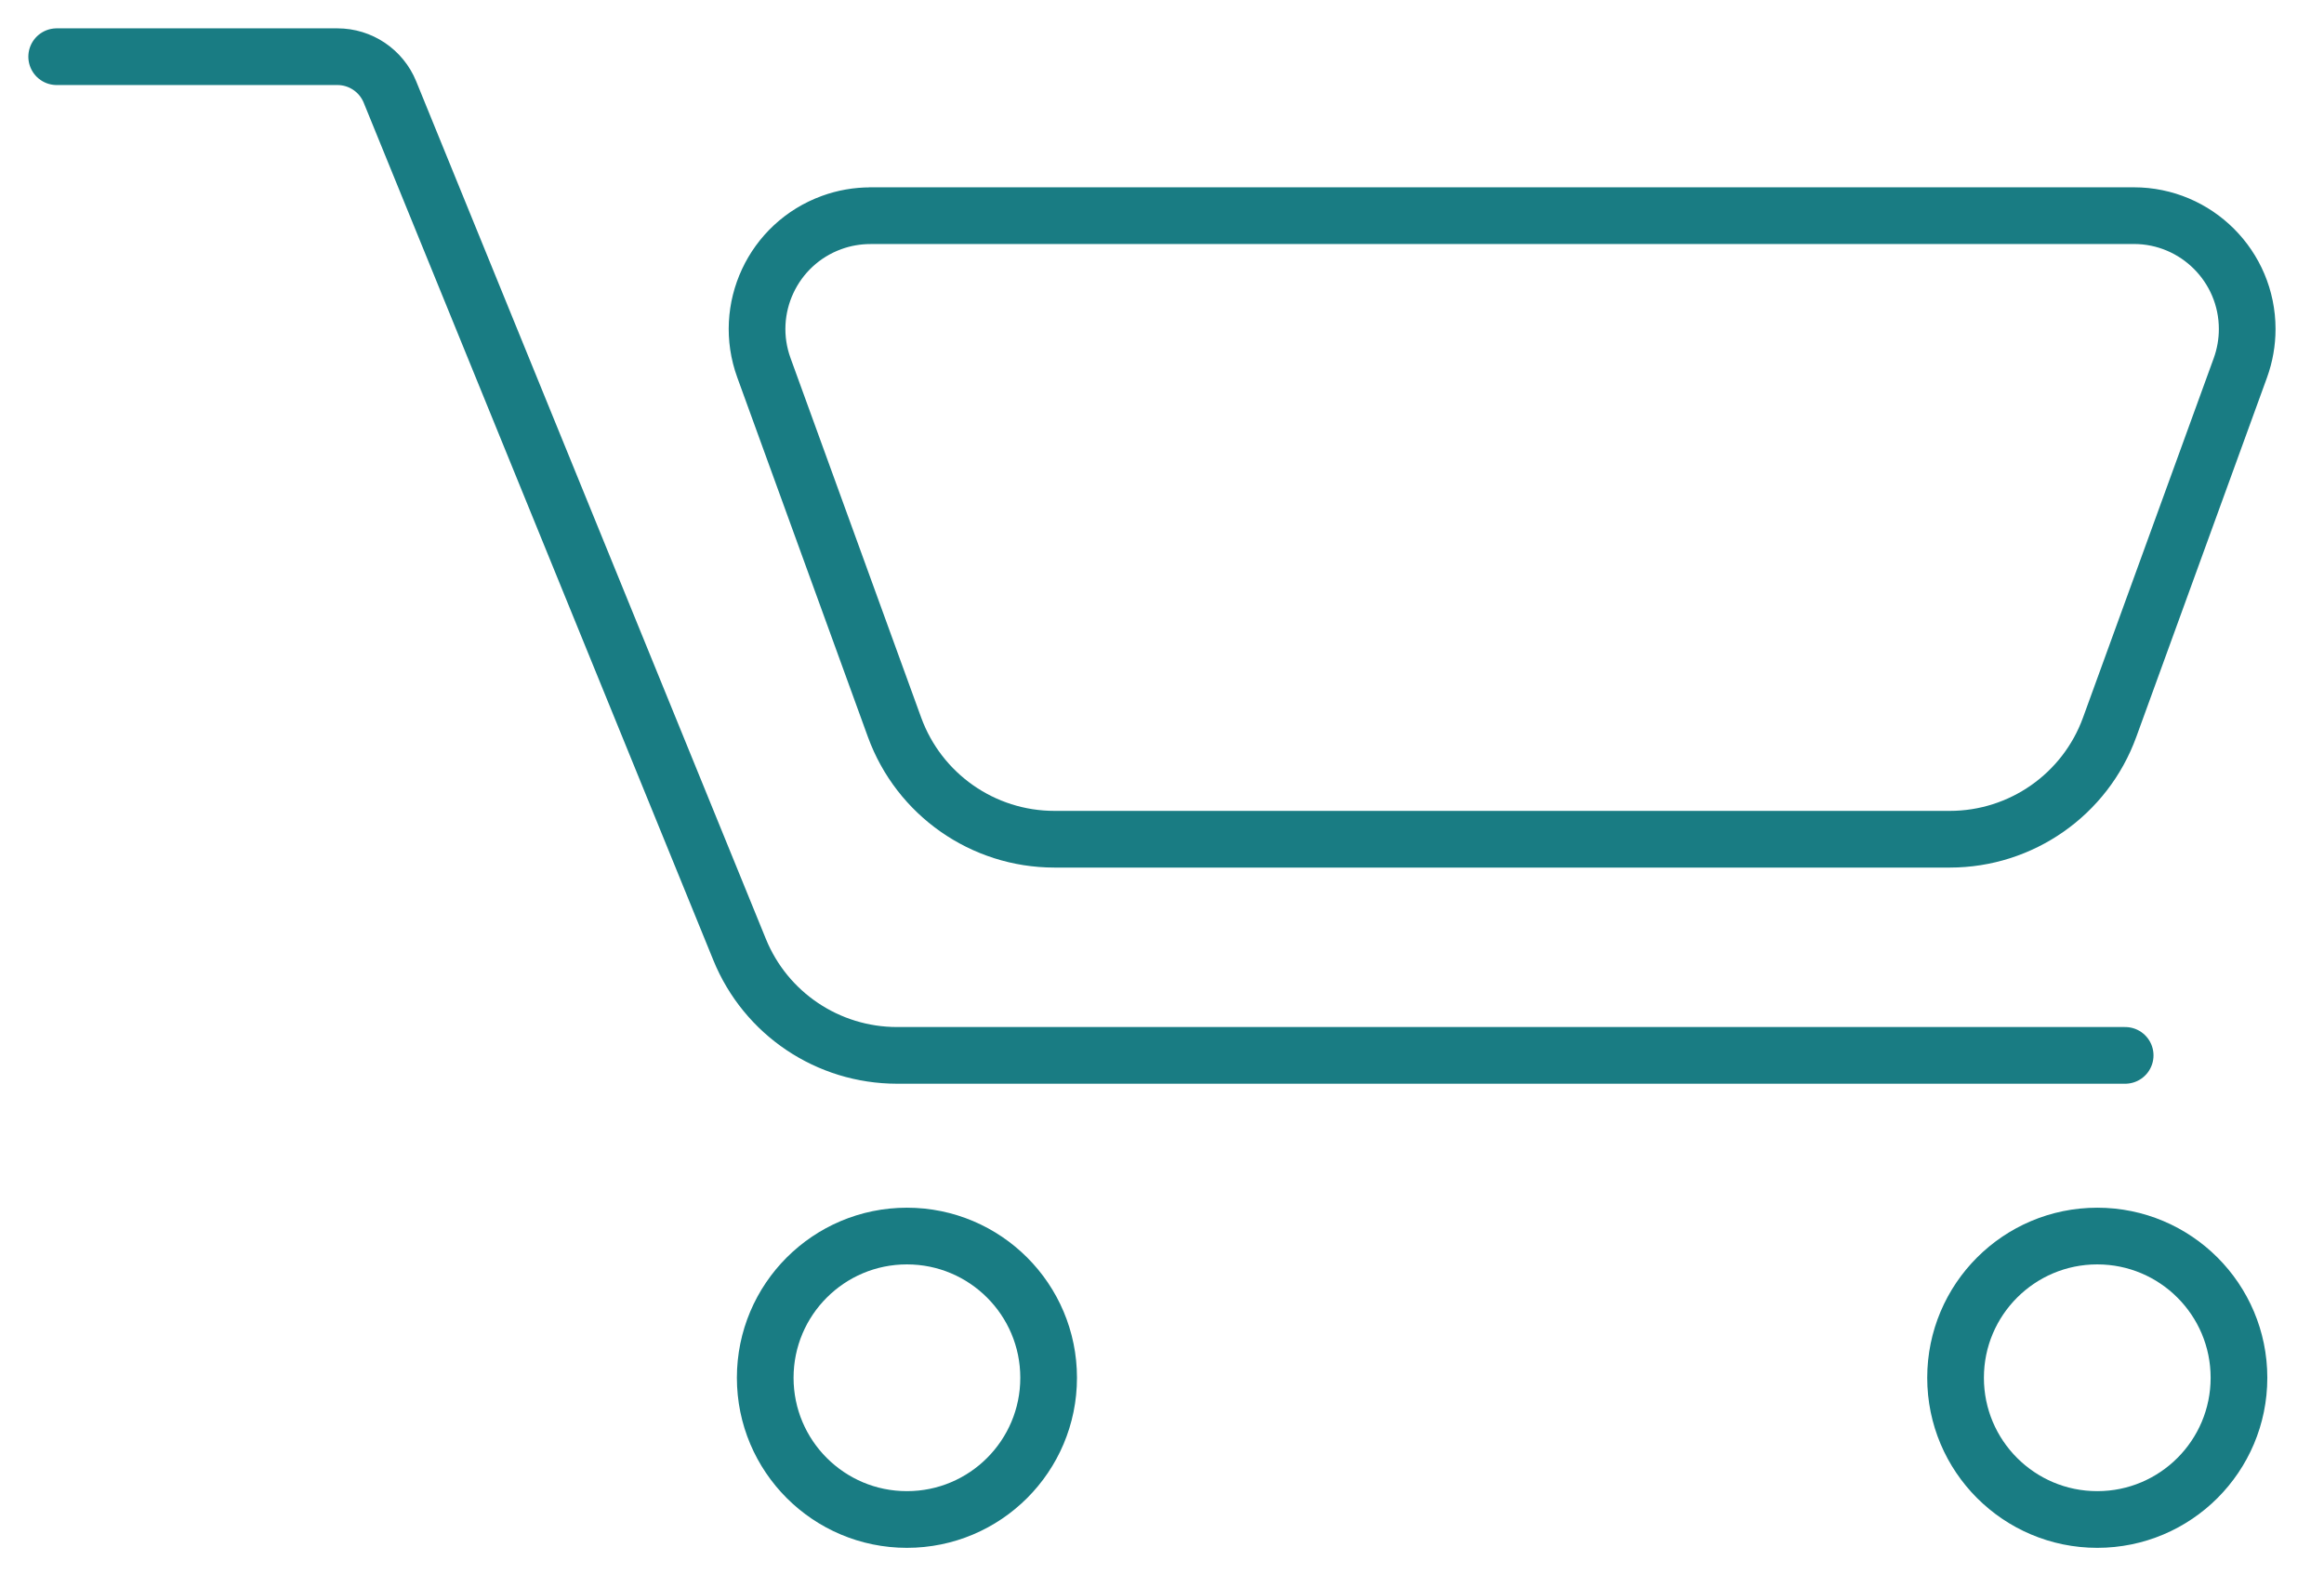
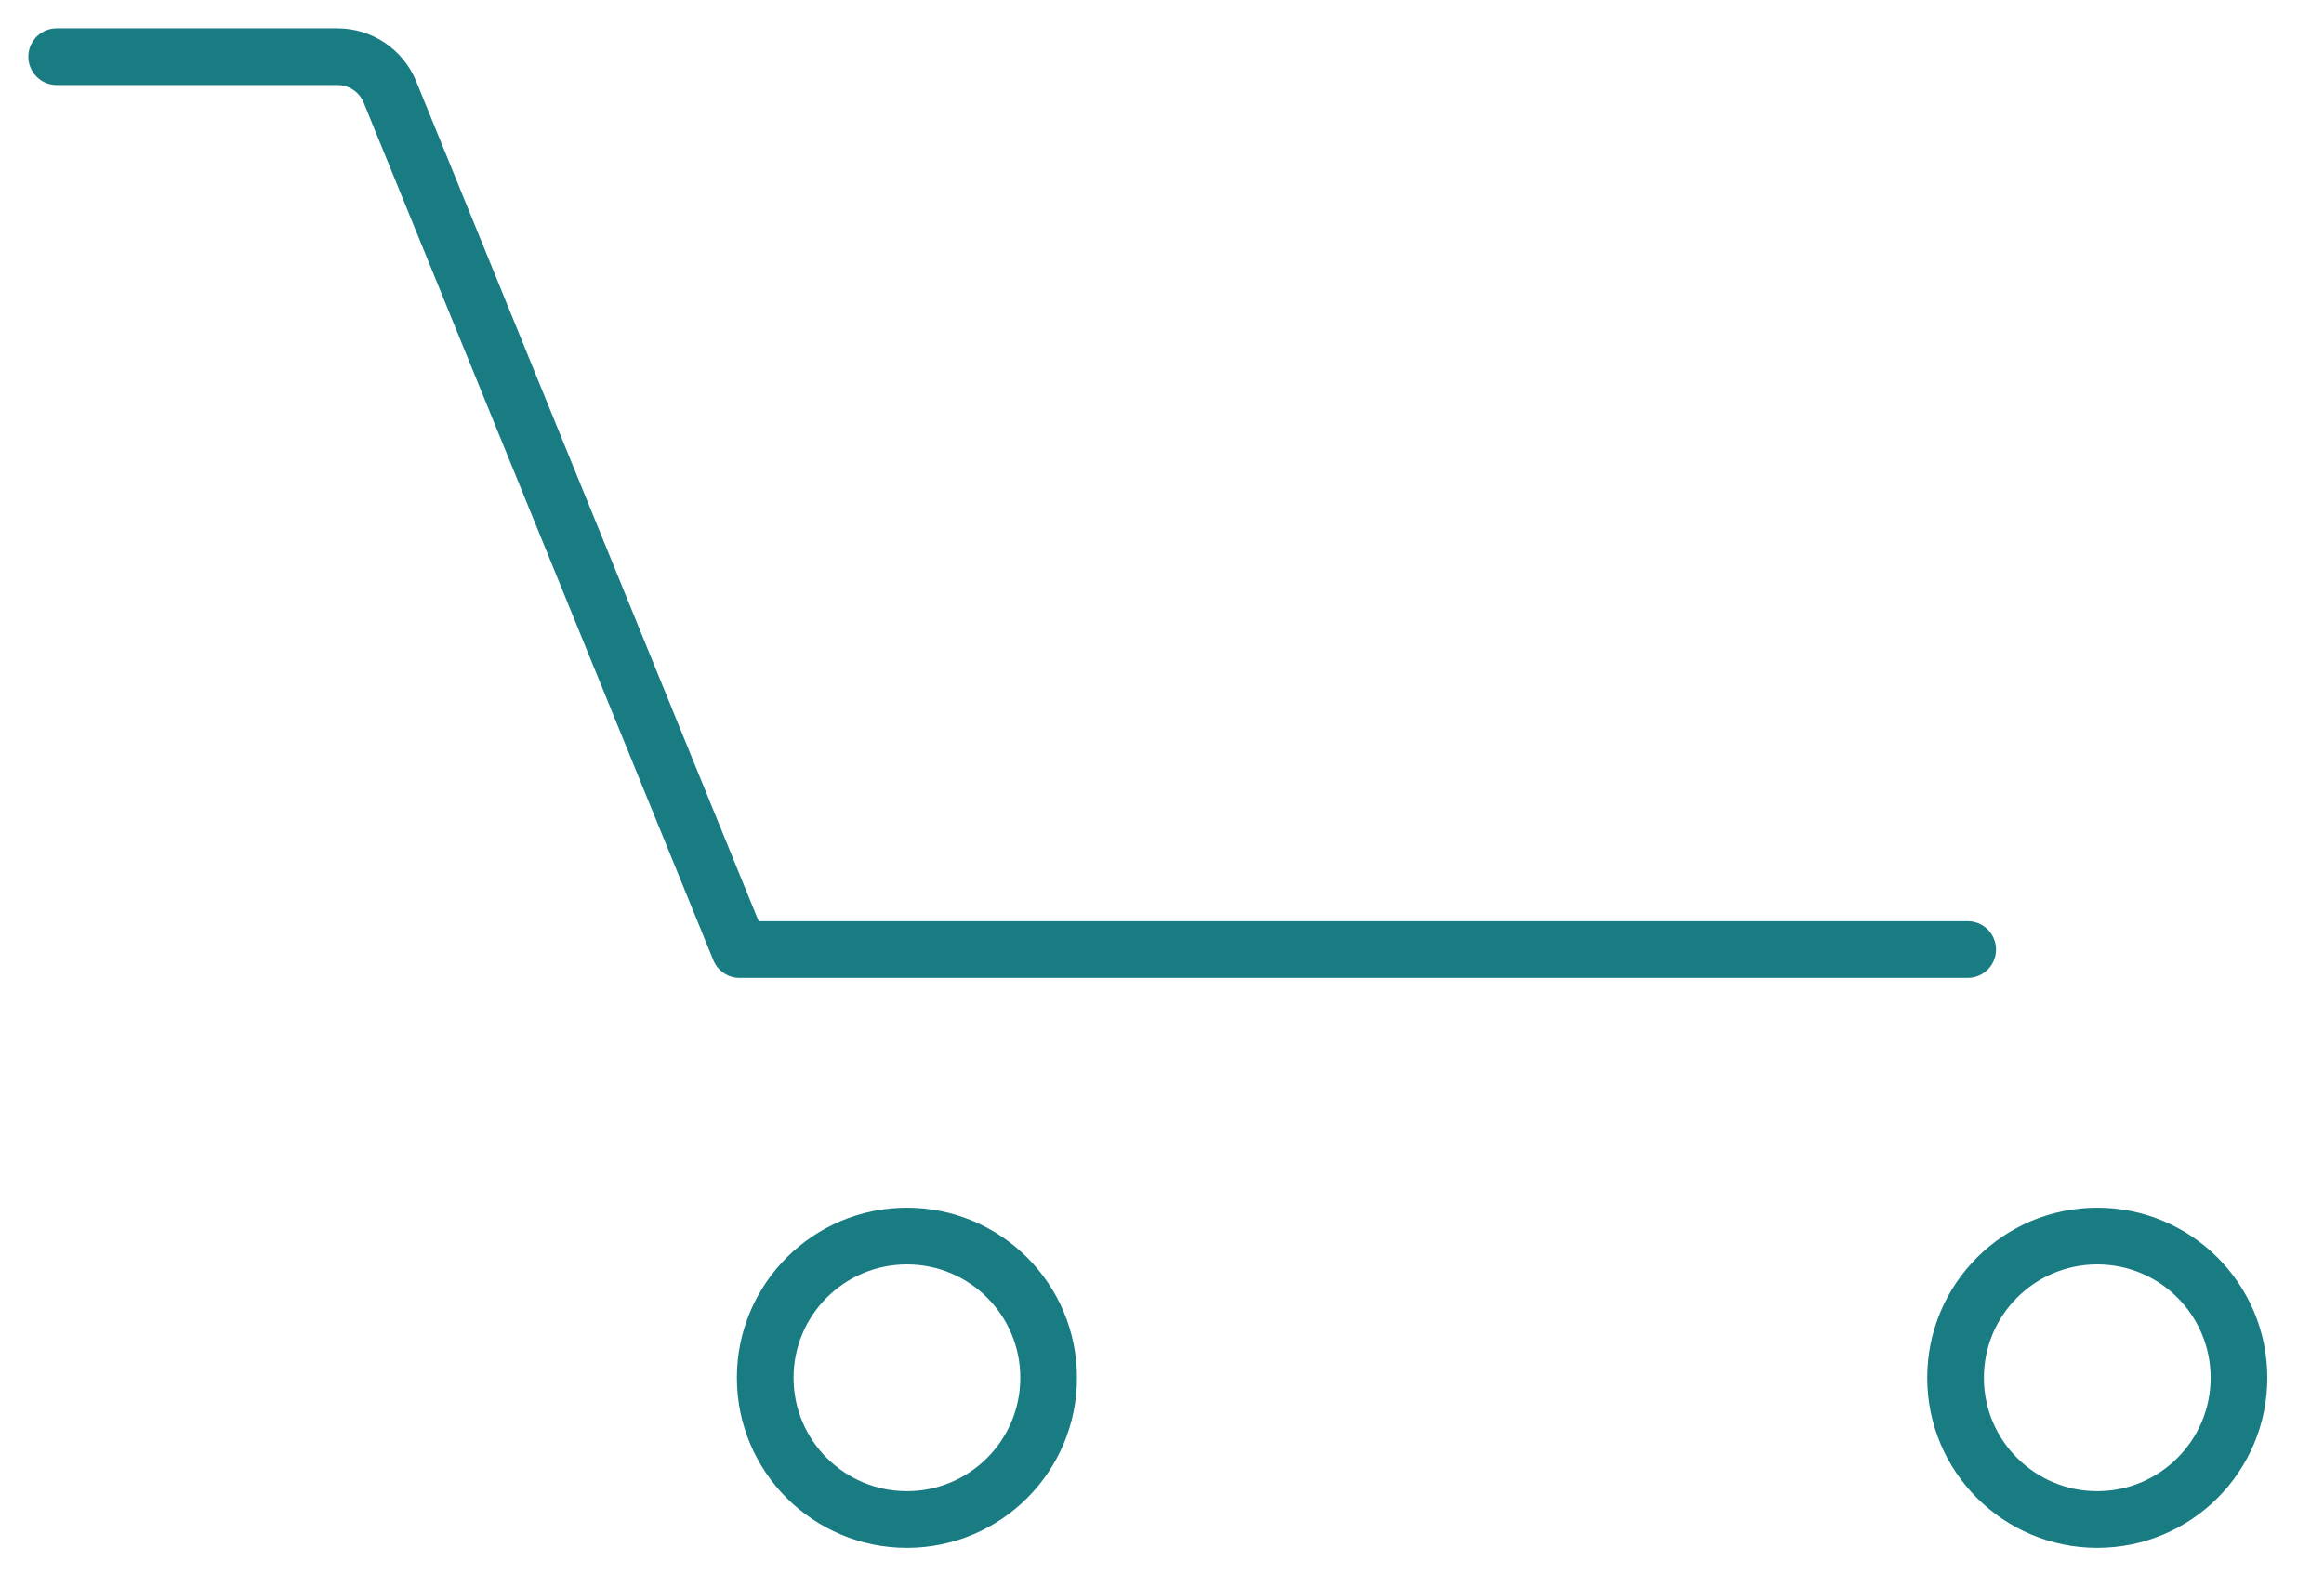
<svg xmlns="http://www.w3.org/2000/svg" width="41" height="28" viewBox="0 0 41 28">
  <g fill="none" fill-rule="evenodd">
    <g stroke="#197C83">
      <g>
        <g transform="translate(-158 -1164) translate(125 1165) translate(34)">
          <circle cx="15" cy="23.304" r="2.5" />
          <circle cx="36" cy="23.304" r="2.5" />
-           <path stroke-linejoin="round" d="M14.355 2.804h22.29c1.104 0 2 .896 2 2 0 .234-.041.465-.12.684l-2.307 6.342c-.431 1.185-1.558 1.974-2.82 1.974H17.602c-1.261 0-2.388-.789-2.82-1.974l-2.305-6.342c-.378-1.038.158-2.186 1.196-2.563.219-.08.45-.12.683-.12z" />
-           <path stroke-linecap="round" stroke-linejoin="round" d="M0 0h4.953c.406 0 .772.246.926.622l6.169 15.128c.46 1.13 1.558 1.867 2.778 1.867h21.666" />
+           <path stroke-linecap="round" stroke-linejoin="round" d="M0 0h4.953c.406 0 .772.246.926.622l6.169 15.128h21.666" />
        </g>
      </g>
    </g>
  </g>
</svg>